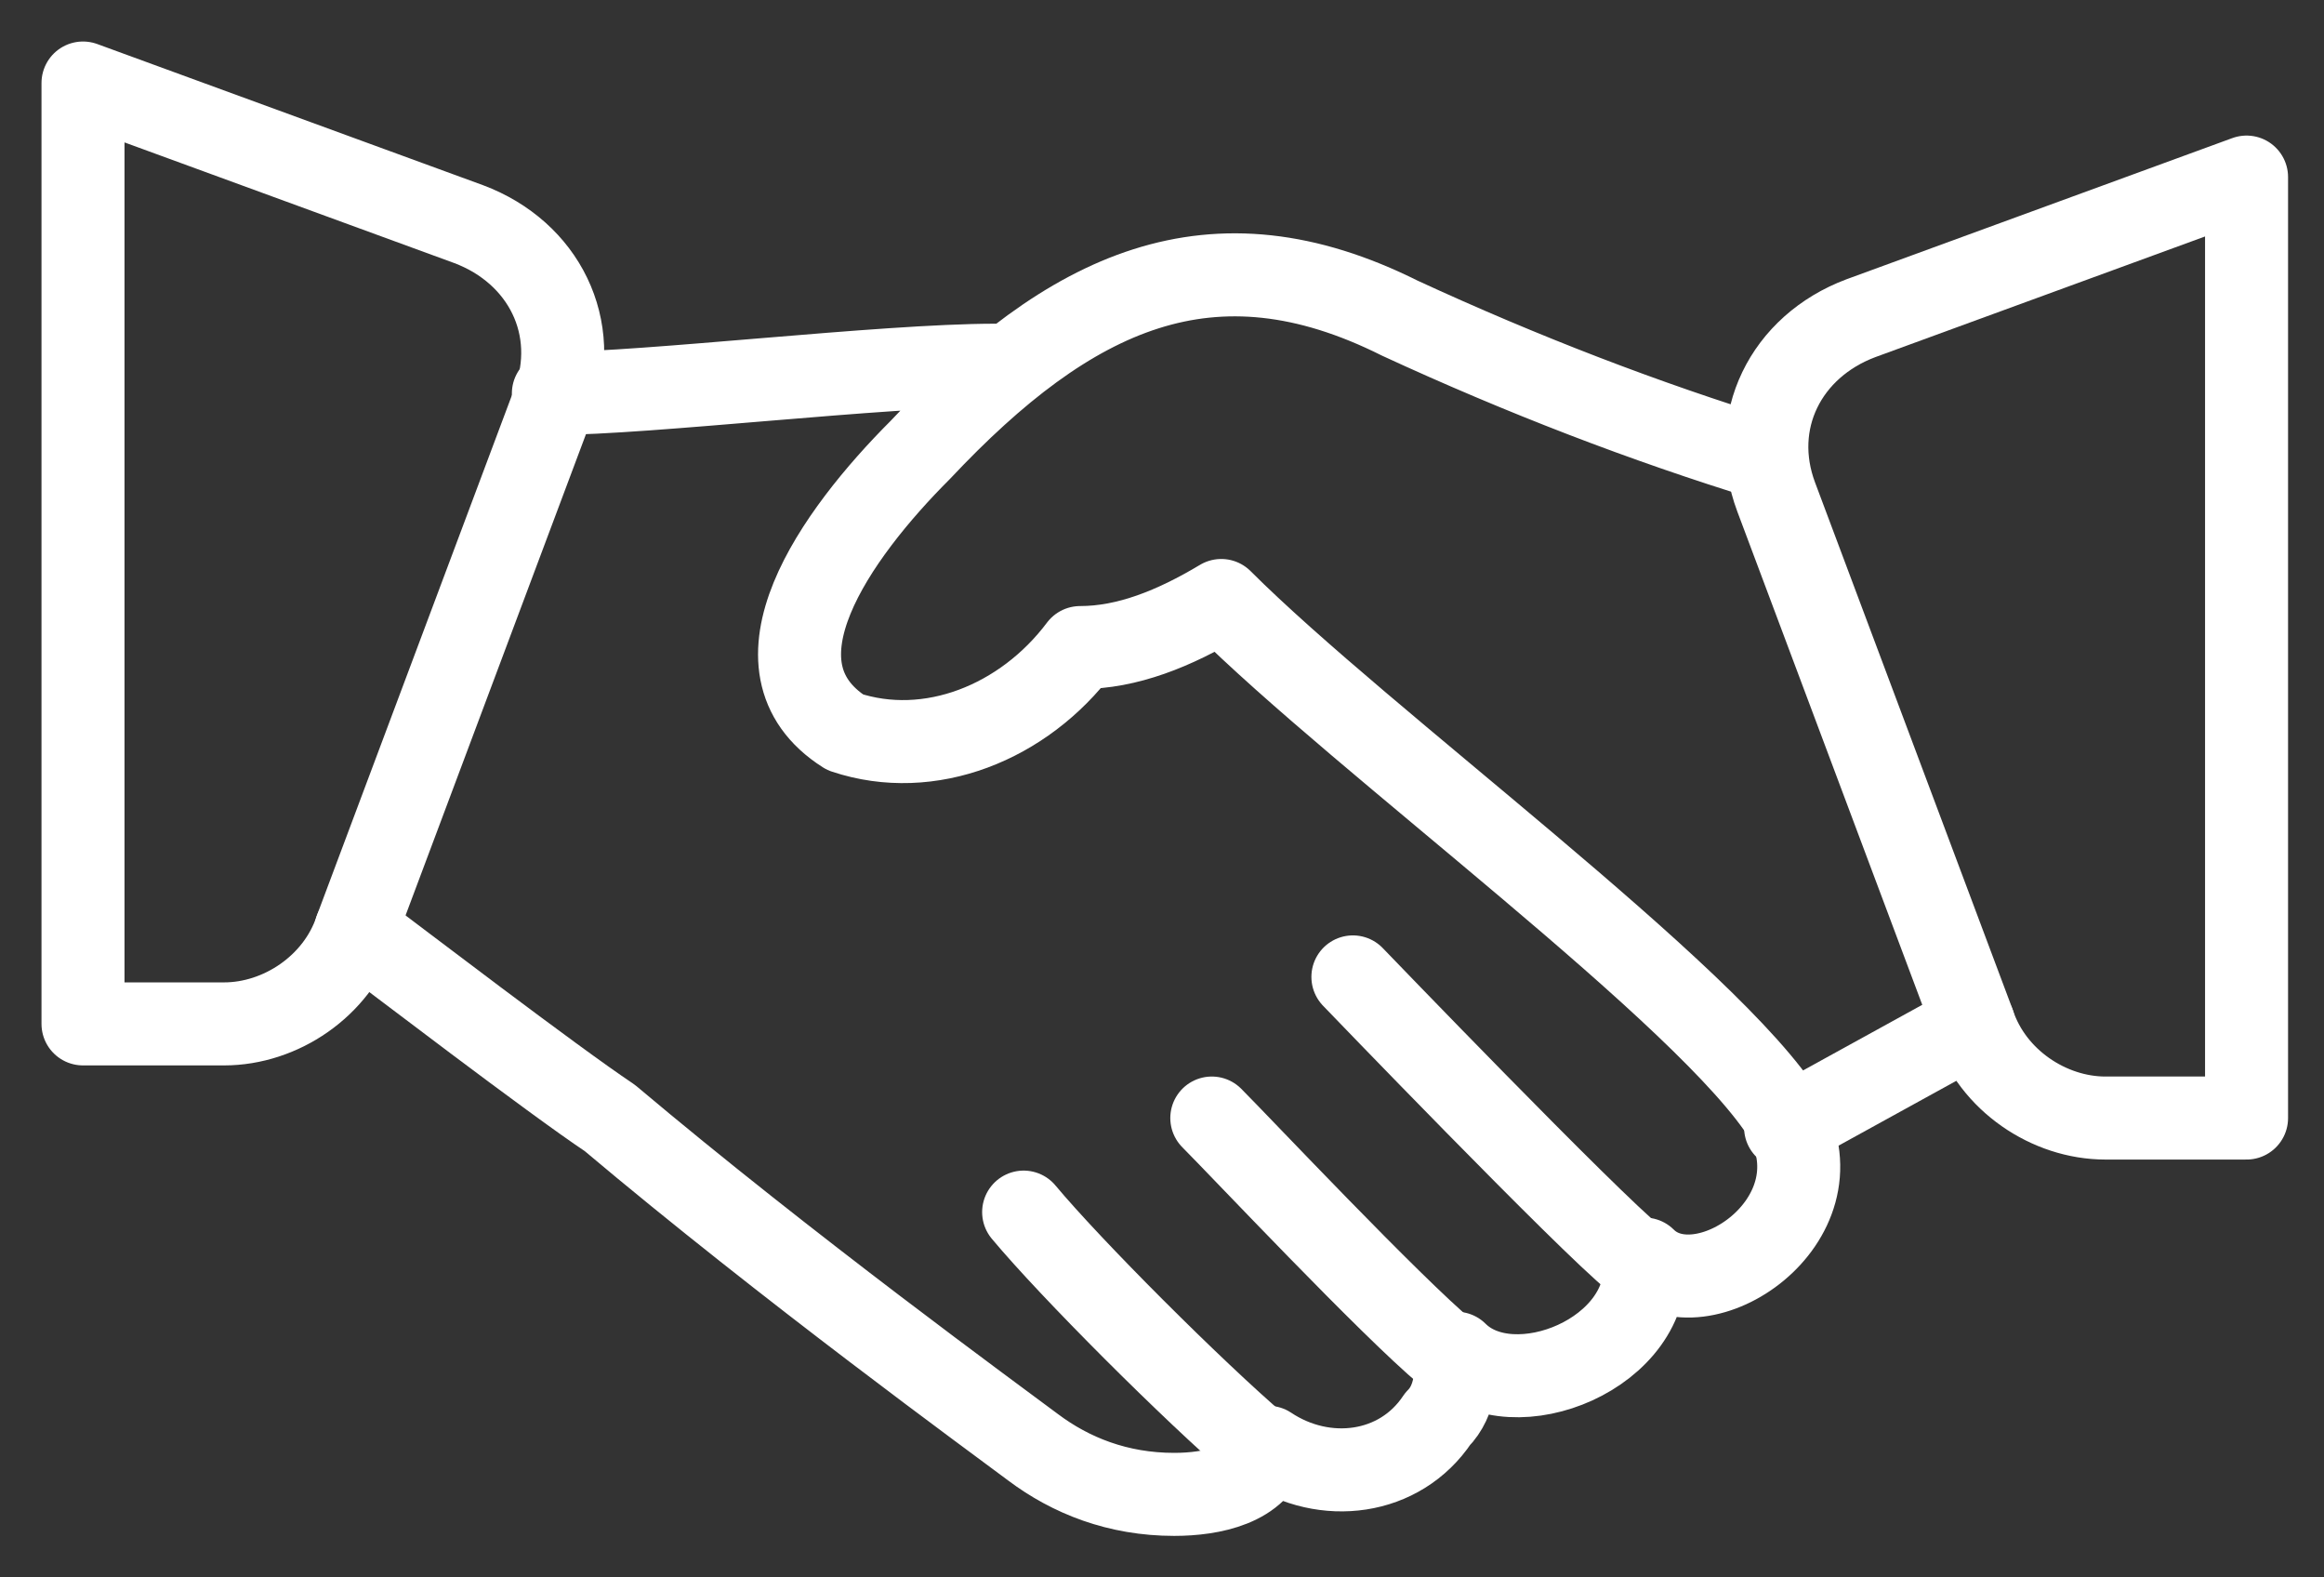
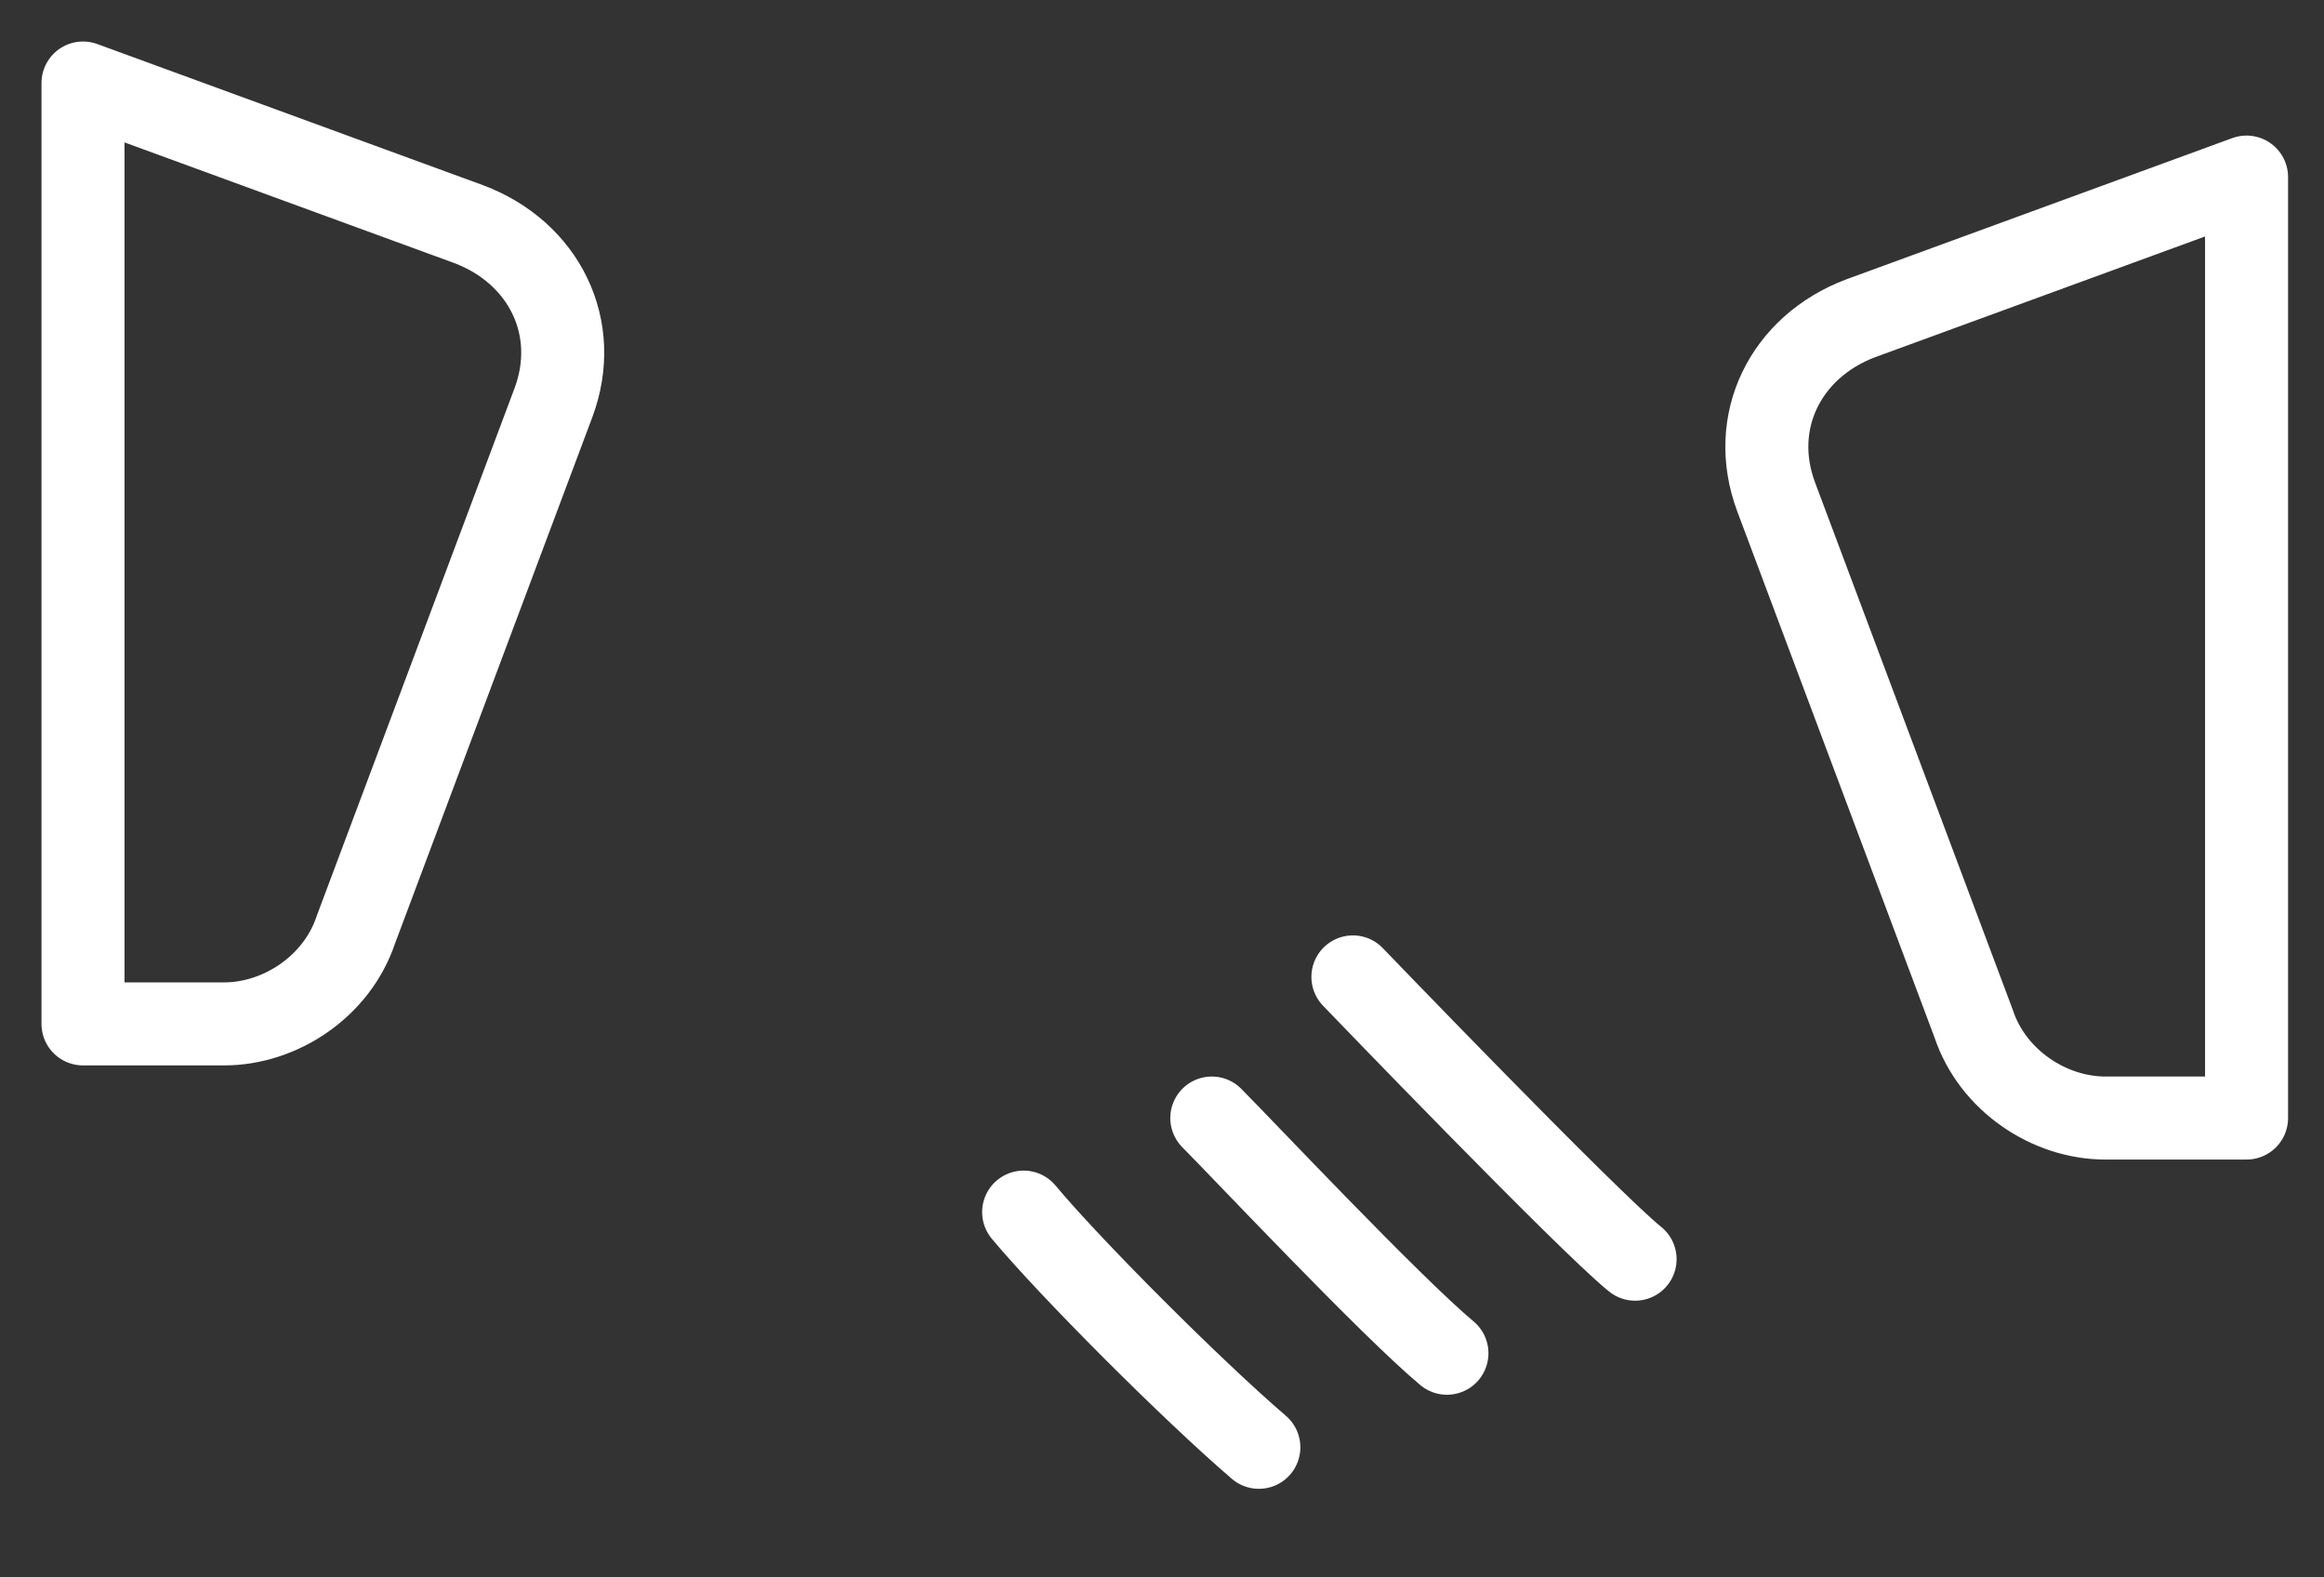
<svg xmlns="http://www.w3.org/2000/svg" width="28" height="19" viewBox="0 0 28 19" fill="none">
  <rect x="0" y="0" width="28" height="19" fill="#333333" stroke="none" />
-   <path d="M4.287 11.2C4.74 11.54 6.667 13.013 7.347 13.466C9.5 15.28 11.994 17.093 12.447 17.433C12.9 17.773 13.467 18 14.147 18C14.601 18 15.167 17.886 15.28 17.433C15.96 17.886 16.867 17.773 17.32 17.093C17.547 16.866 17.547 16.526 17.547 16.3C18.227 16.98 19.927 16.3 19.814 15.166C20.494 15.846 22.194 14.713 21.514 13.466C20.607 11.993 16.414 8.933 14.714 7.233C14.147 7.573 13.581 7.8 13.014 7.8C12.334 8.706 11.2 9.16 10.181 8.82C8.934 8.026 10.067 6.44 11.087 5.42C12.9 3.493 14.601 2.699 16.867 3.833C18.34 4.513 19.814 5.08 21.287 5.533M11.994 4.399C10.634 4.399 7.8 4.739 6.667 4.739" stroke="white" stroke-linecap="round" stroke-linejoin="round" />
-   <path d="M21.513 13.58L23.779 12.333" stroke="white" stroke-linecap="round" stroke-linejoin="round" />
  <path d="M19.7 15.167C19.134 14.713 16.3 11.767 16.3 11.767M17.433 16.3C16.753 15.733 14.94 13.807 14.6 13.467M15.167 17.433C14.373 16.753 12.9 15.28 12.333 14.6M1 1L5.647 2.7C6.553 3.04 7.007 3.947 6.667 4.853L4.287 11.2C4.06 11.88 3.38 12.333 2.7 12.333H1V1ZM27.067 2.133L22.42 3.833C21.514 4.173 21.06 5.08 21.4 5.987L23.78 12.333C24.007 13.013 24.687 13.467 25.367 13.467H27.067V2.133Z" stroke="white" stroke-linecap="round" stroke-linejoin="round" />
</svg>